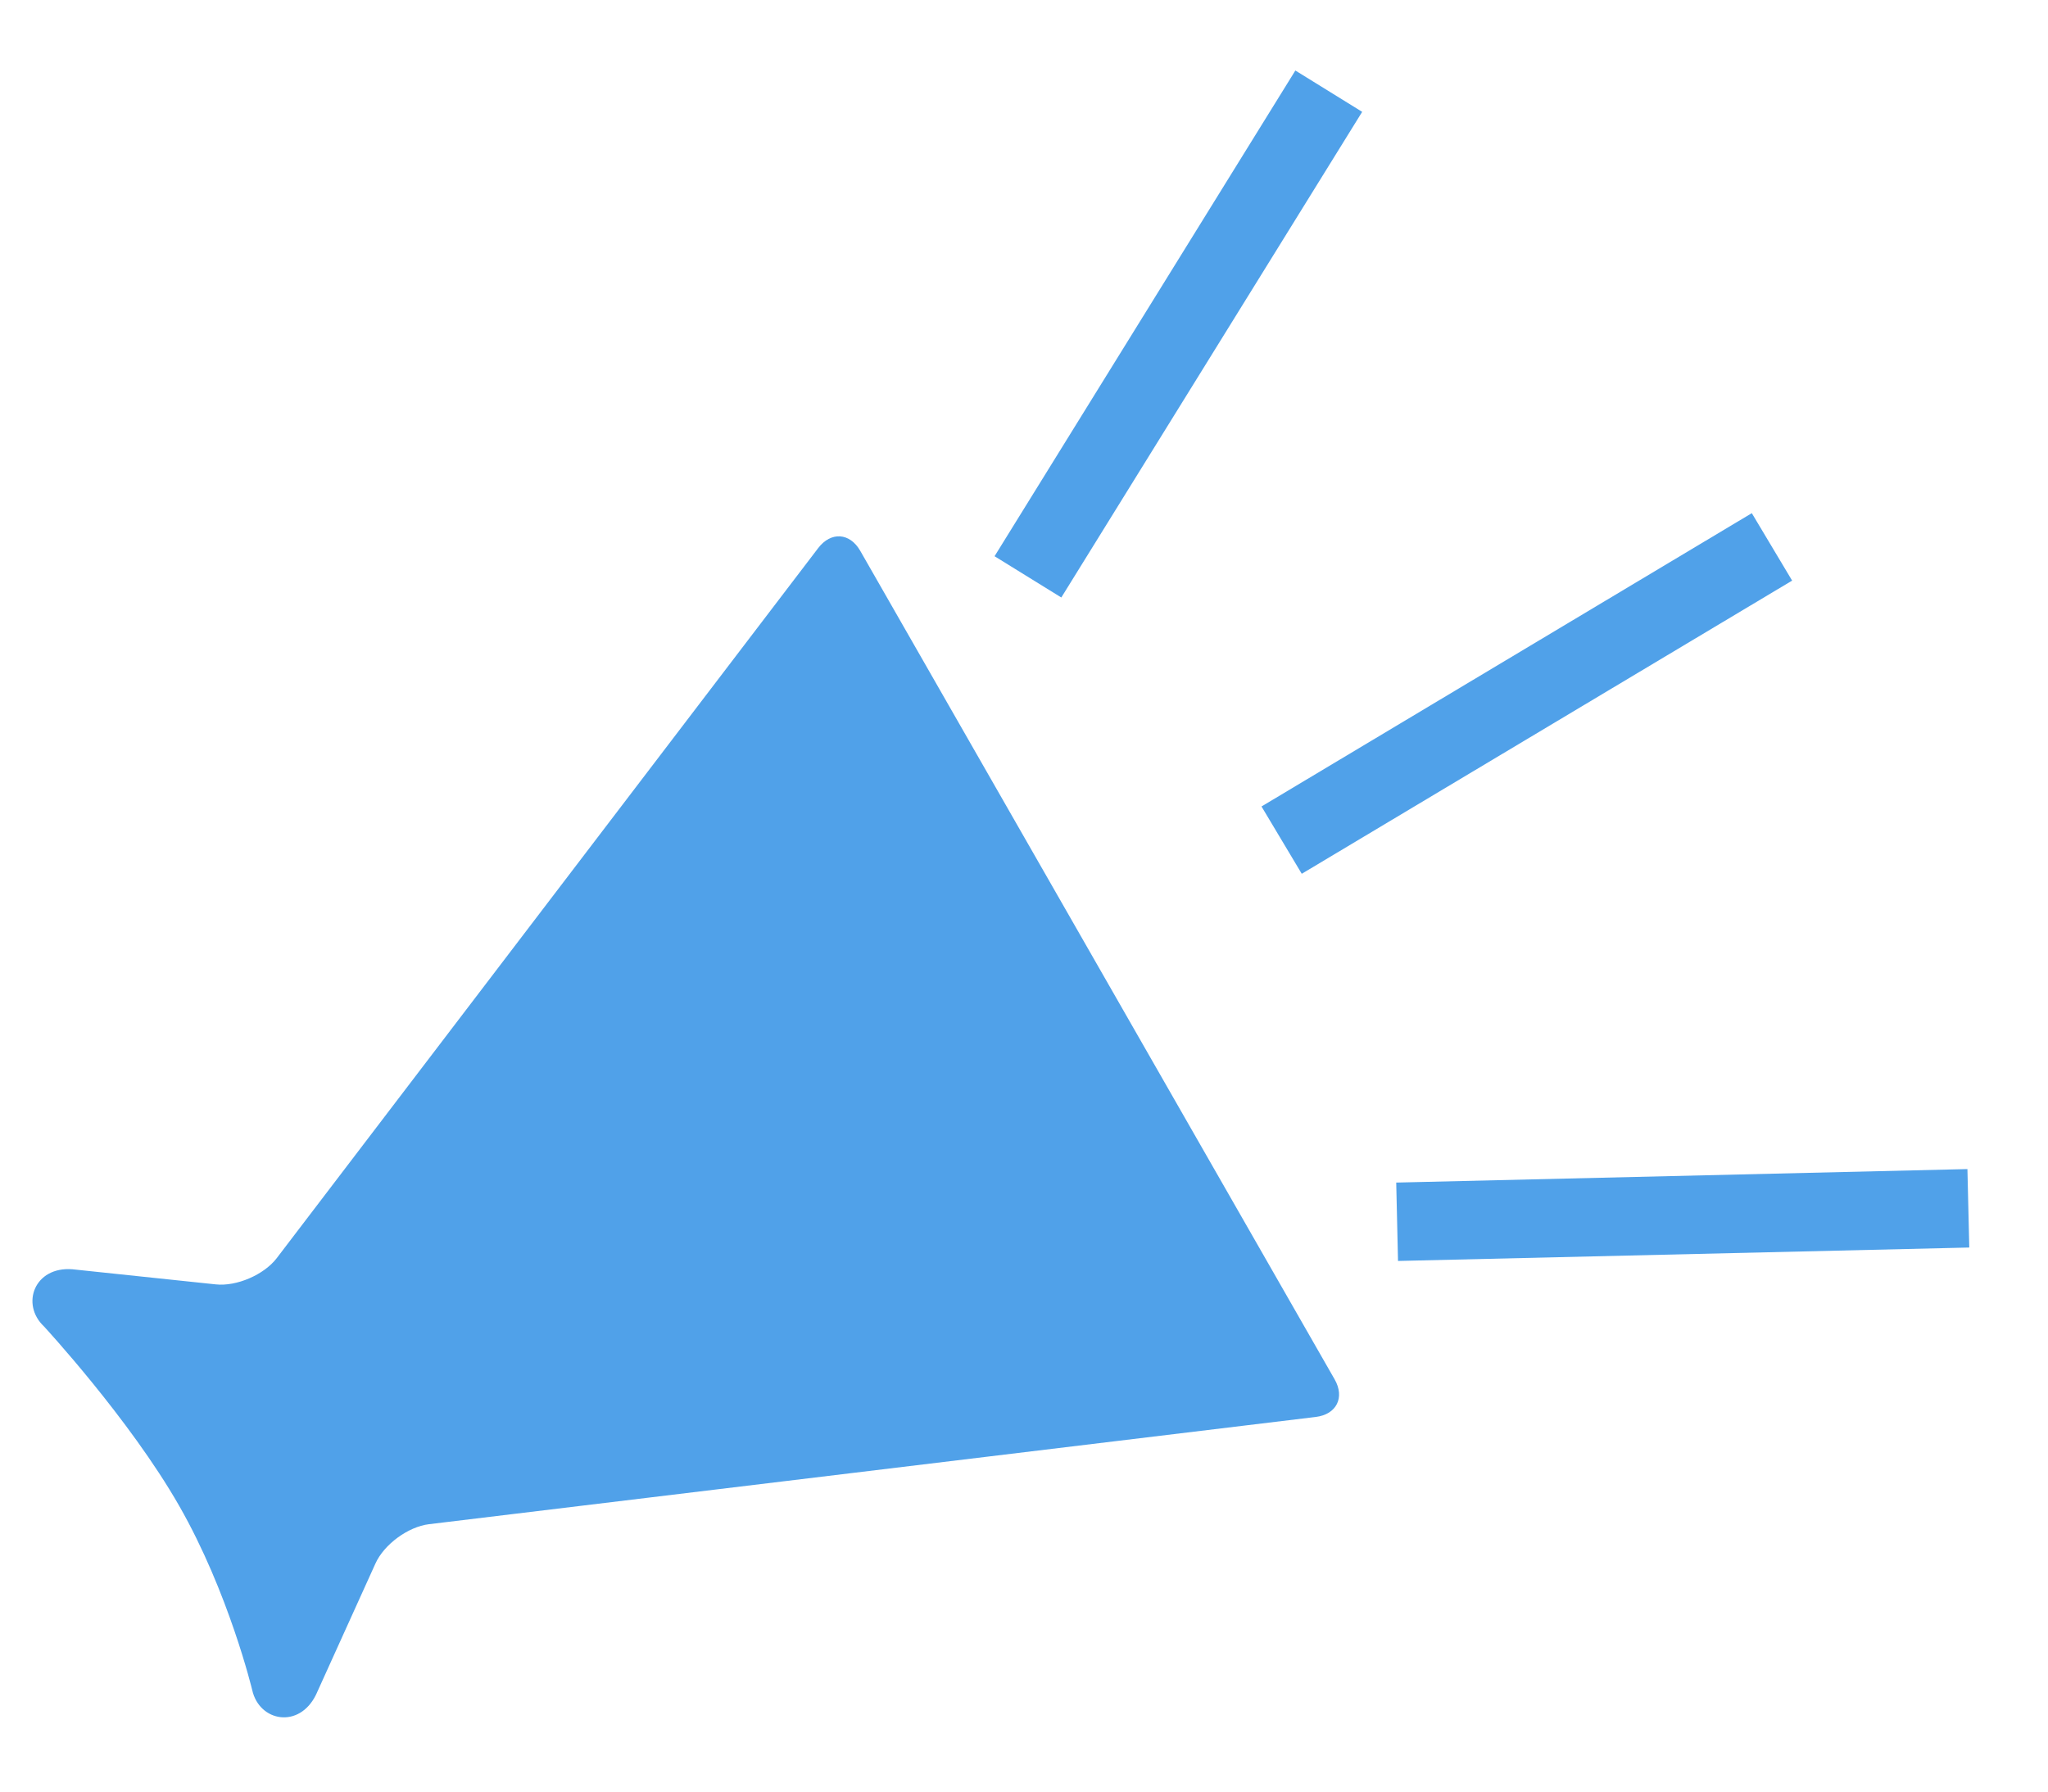
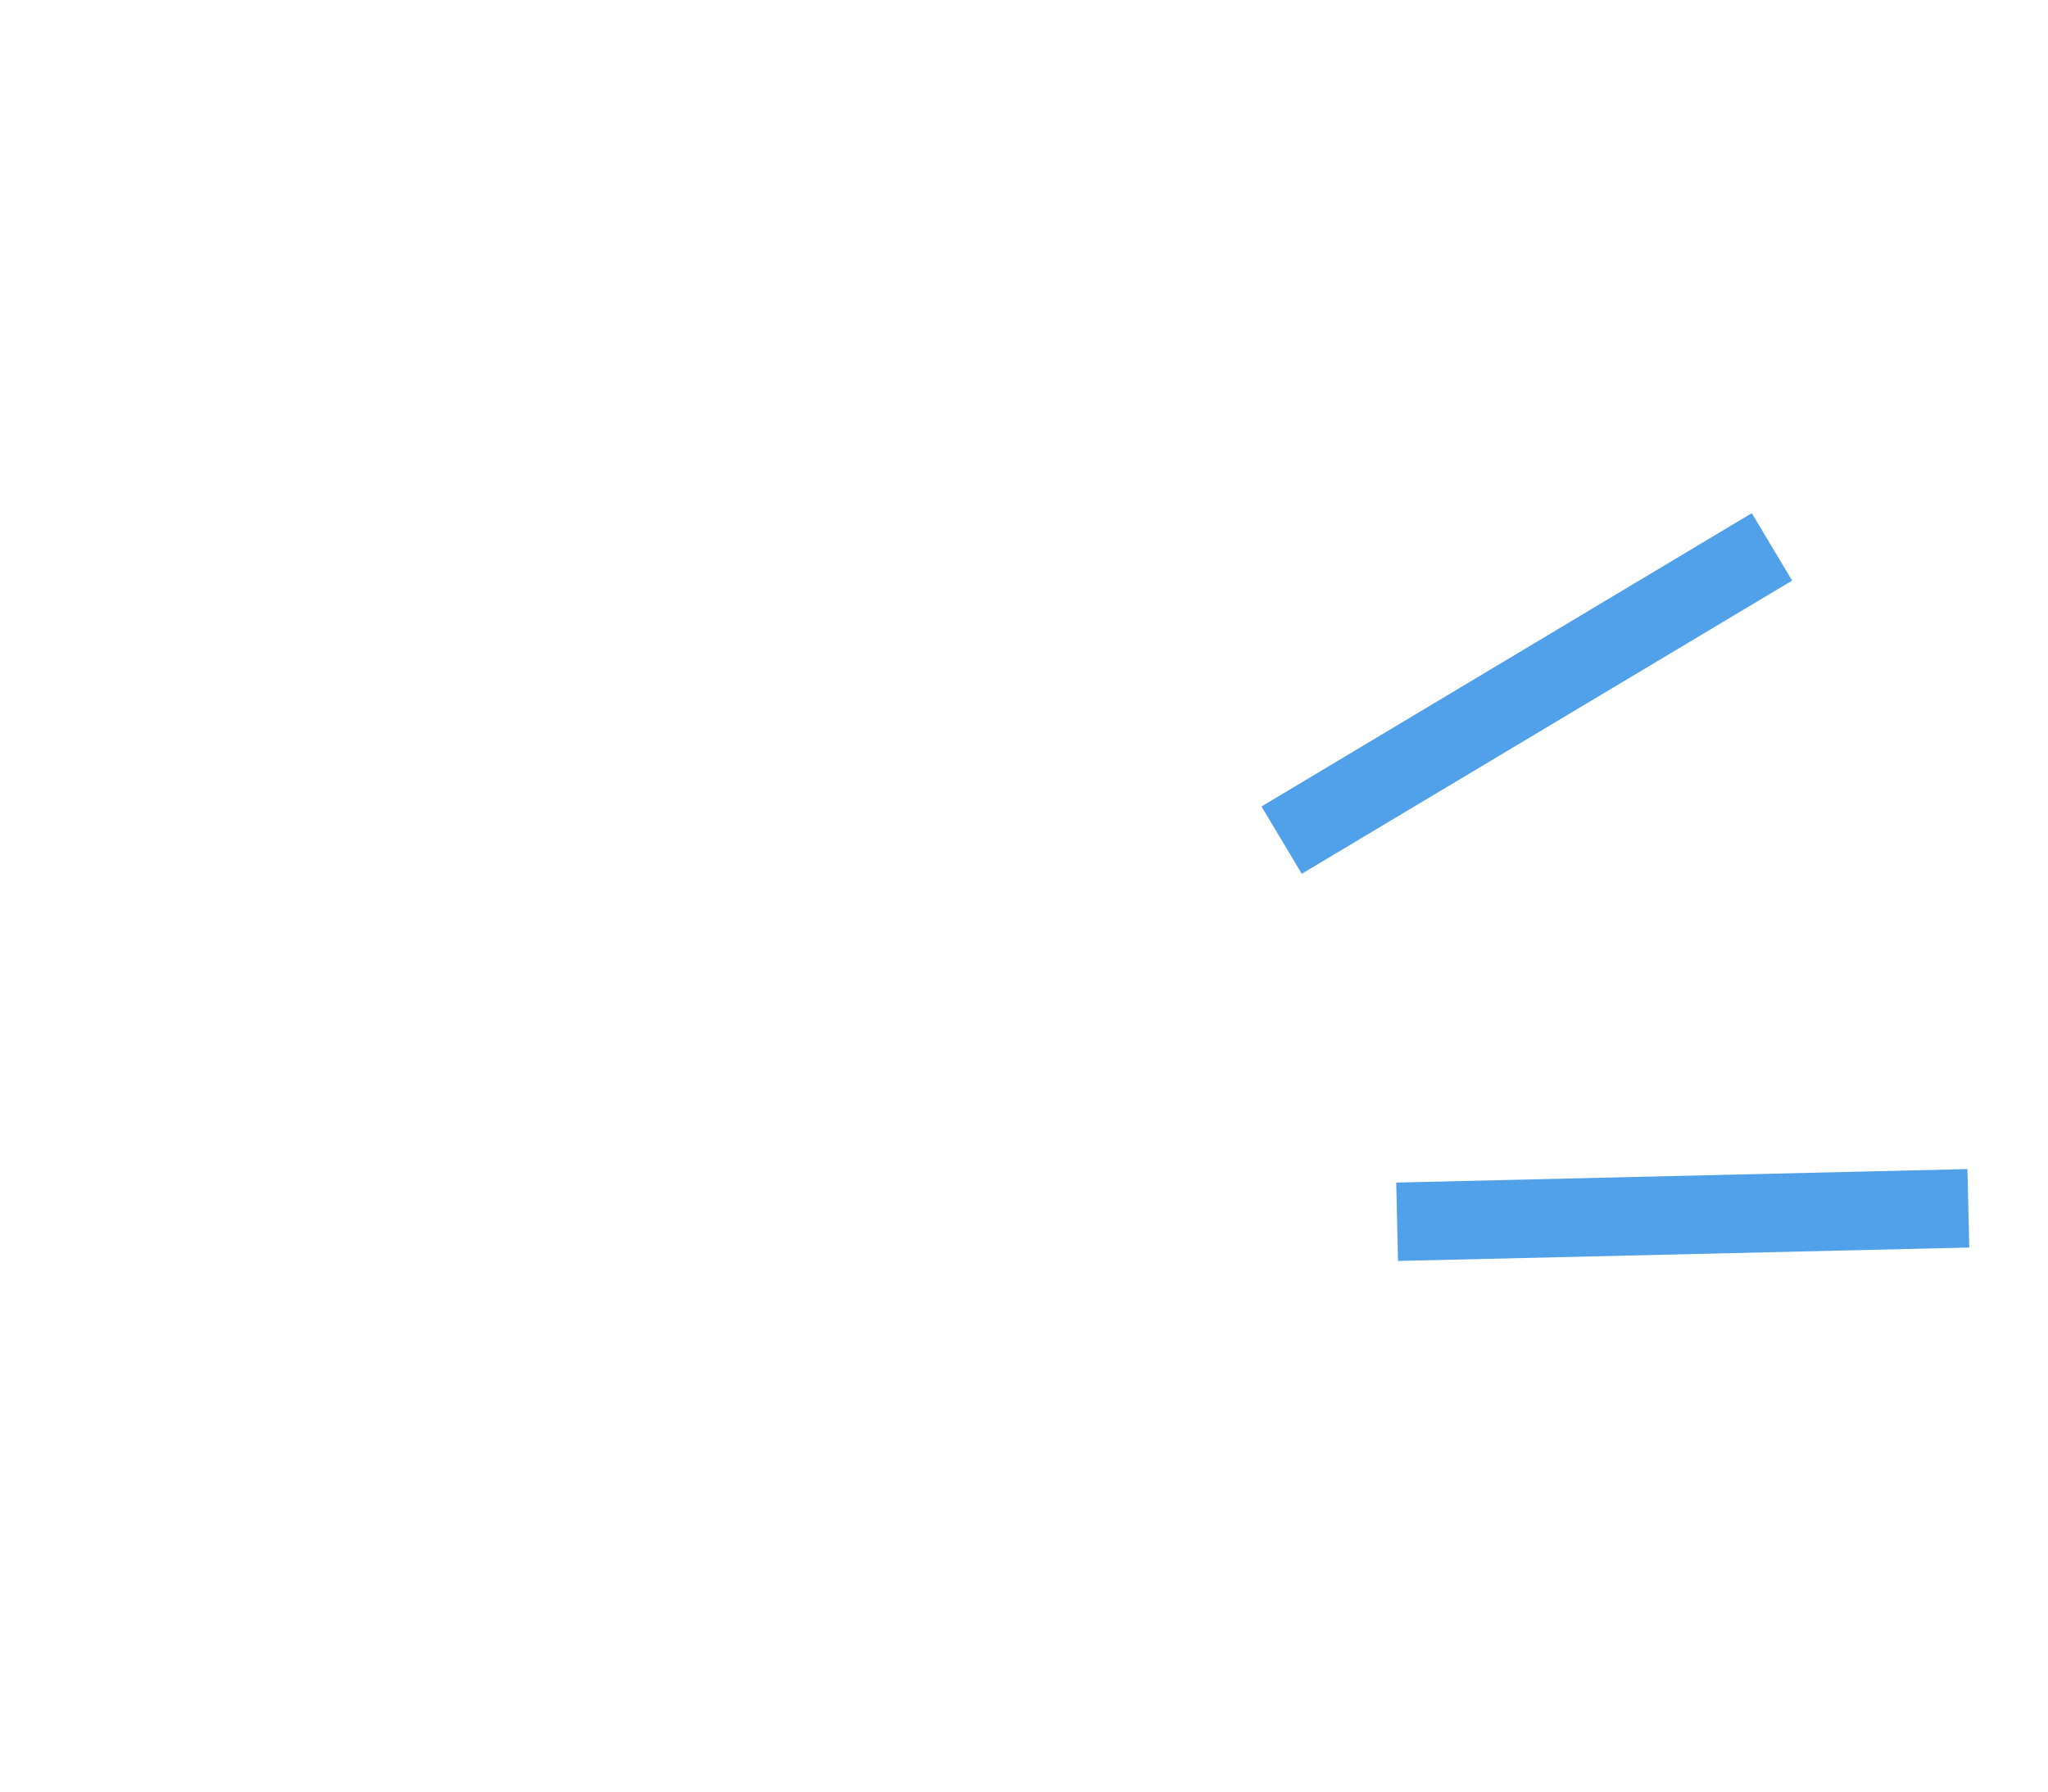
<svg xmlns="http://www.w3.org/2000/svg" version="1.1" id="レイヤー_1" x="0px" y="0px" width="32px" height="28px" viewBox="0 0 32 28" style="enable-background:new 0 0 32 28;" xml:space="preserve">
  <style type="text/css">
	.st0{fill:#50A1E9;}
</style>
  <g>
    <g>
-       <path class="st0" d="M0.688,20.731c0,0,1.335,1.444,2.11,2.8c0.777,1.357,1.143,2.883,1.143,2.883    c0.111,0.494,0.734,0.609,0.997,0.071l0.929-2.051c0.135-0.298,0.511-0.574,0.836-0.613l13.855-1.676    c0.325-0.039,0.458-0.304,0.296-0.587l-7.413-12.95c-0.163-0.284-0.458-0.303-0.657-0.042L4.324,19.663    c-0.199,0.26-0.627,0.445-0.953,0.41l-2.239-0.236C0.535,19.79,0.32,20.386,0.688,20.731z" />
-       <polygon class="st0" points="16.583,9.338 21.284,1.748 20.24,1.102 15.54,8.693   " />
      <polygon class="st0" points="30.741,18.271 21.816,18.482 21.844,19.707 30.77,19.497   " />
    </g>
    <polygon class="st0" points="20.34,13.656 28.002,9.074 27.372,8.02 19.711,12.604  " />
  </g>
</svg>